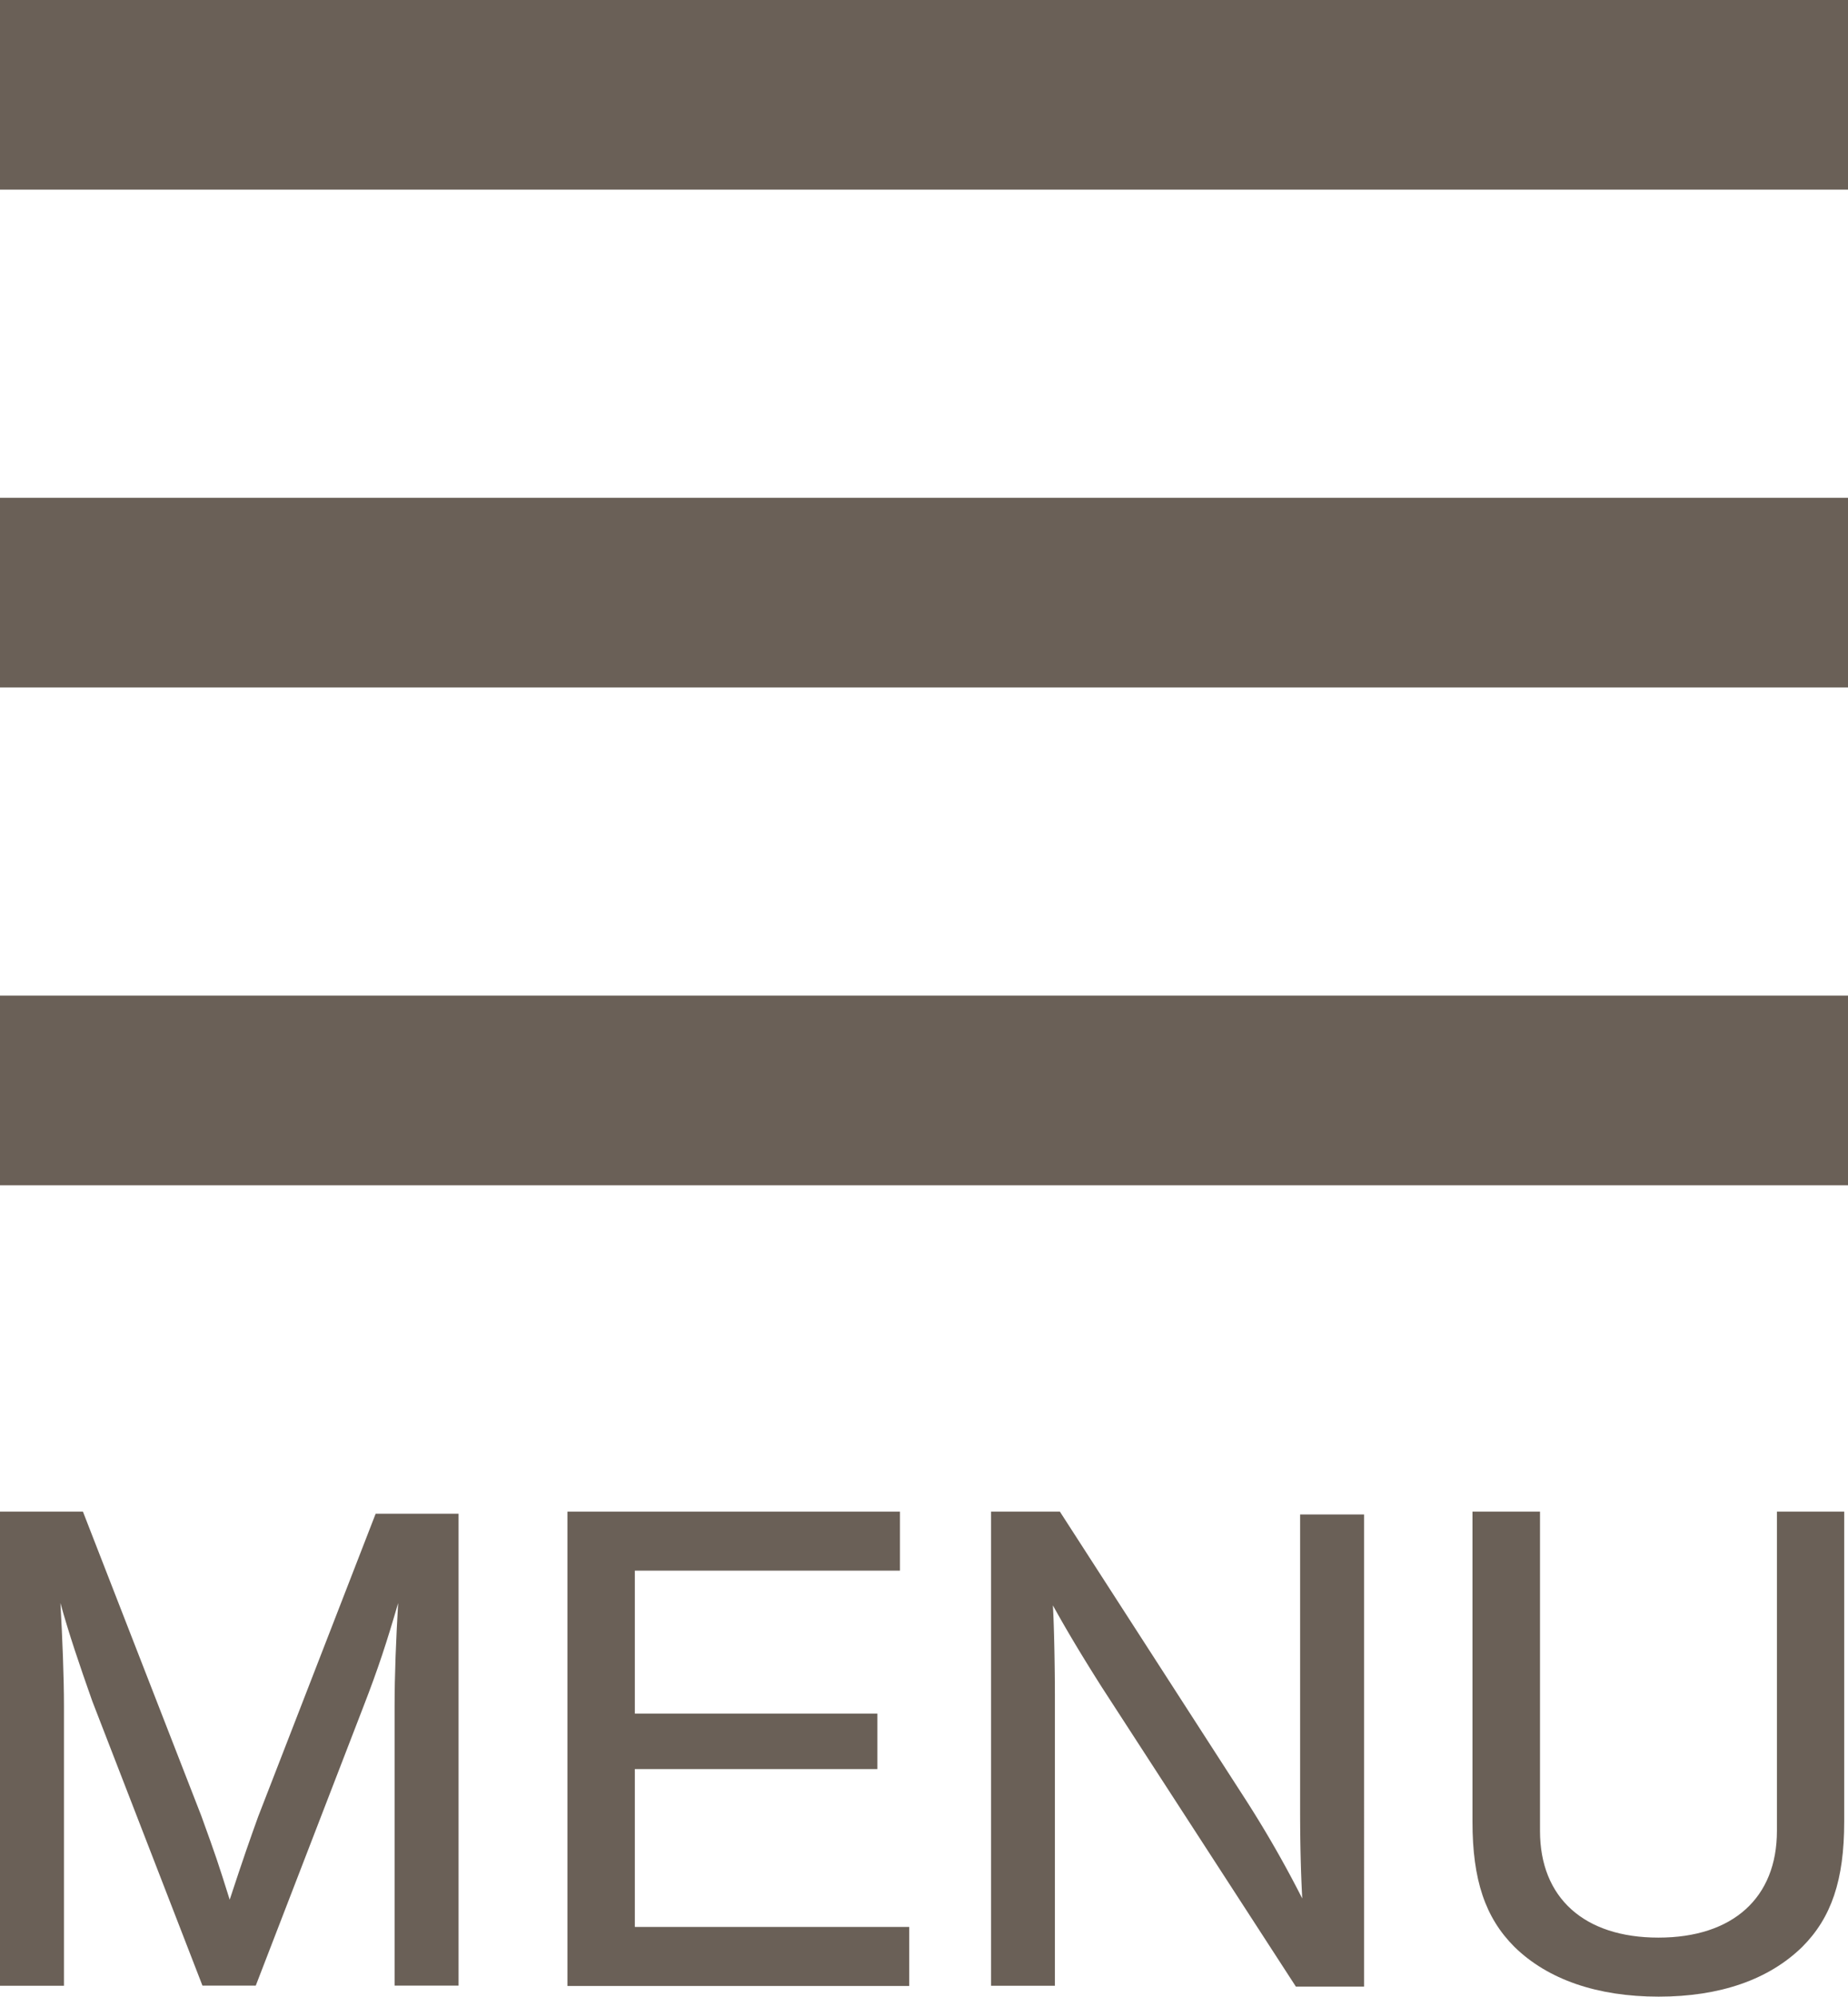
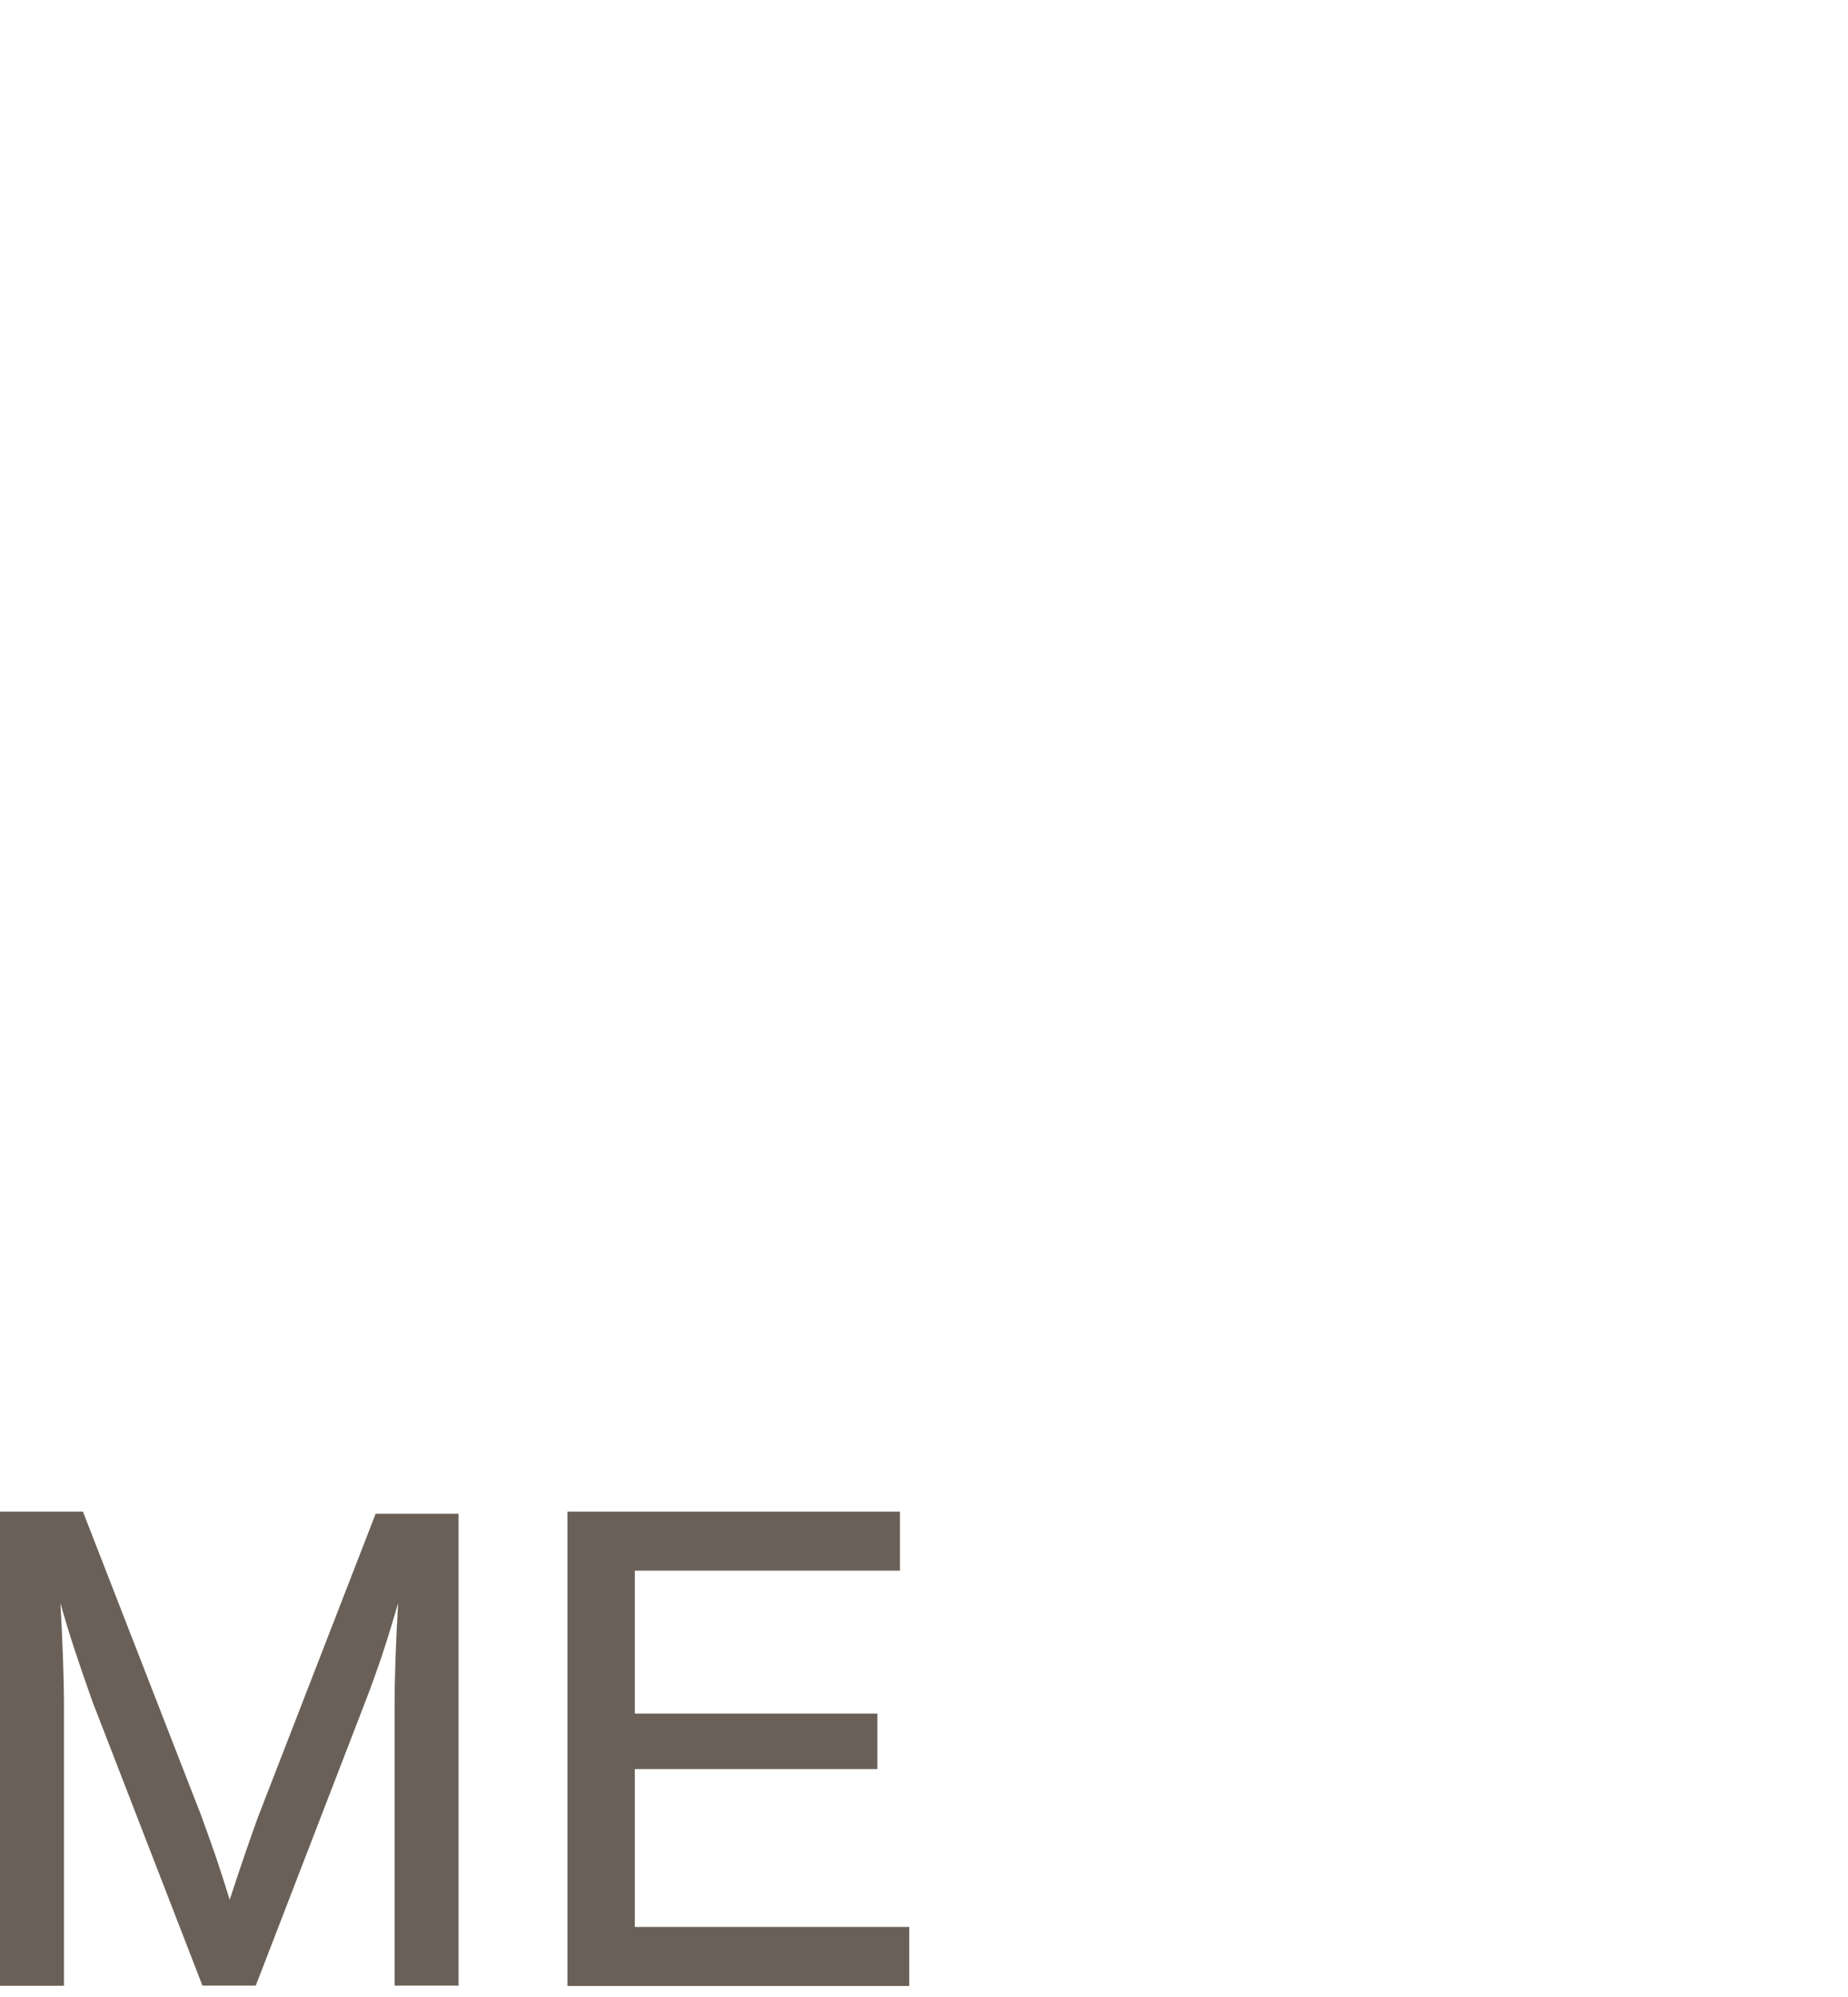
<svg xmlns="http://www.w3.org/2000/svg" id="Layer_1" data-name="Layer 1" viewBox="0 0 156 168.45">
  <defs>
    <style>.cls-1{fill:#6a6057;}</style>
  </defs>
  <title>Artboard 1</title>
-   <rect class="cls-1" width="156" height="16" />
-   <rect class="cls-1" y="42" width="156" height="16" />
-   <rect class="cls-1" y="84" width="156" height="16" />
  <path class="cls-1" d="M21.79,153.27c-.72,2-1.2,3.36-2.4,7-1-3.18-1.14-3.6-2.4-7.08L7,127.53H0v40H5.4V144c0-2.52-.13-5.76-.3-8.76.71,2.58,1.61,5.22,2.69,8.28l9.3,24h4.5L30.67,144c1.26-3.24,2-5.52,2.94-8.76-.18,3.12-.3,6-.3,8.76v23.52h5.4V127.71h-7Z" />
  <polygon class="cls-1" points="53.59 149.25 74.06 149.25 74.06 144.57 53.59 144.57 53.59 132.51 75.97 132.51 75.97 127.53 47.9 127.53 47.9 167.55 76.75 167.55 76.75 162.57 53.59 162.57 53.59 149.25" />
-   <path class="cls-1" d="M109.75,152.67c0,2.82.06,5.28.18,7.5a94.15,94.15,0,0,0-4.74-8.28L89.47,127.53H83.66v40h5.39V143c0-2-.06-5.76-.17-7.56,1,1.8,2.15,3.78,4.13,6.9l16.38,25.26h5.76V127.77h-5.4Z" />
-   <path class="cls-1" d="M150,154.47c0,5.64-3.72,9-10,9s-10-3.36-10-9V127.53h-5.7v26.16c0,4.92,1.08,8.1,3.54,10.56,2.82,2.76,7,4.2,12.18,4.2s9.3-1.44,12.12-4.2c2.46-2.46,3.54-5.64,3.54-10.56V127.53H150Z" />
</svg>